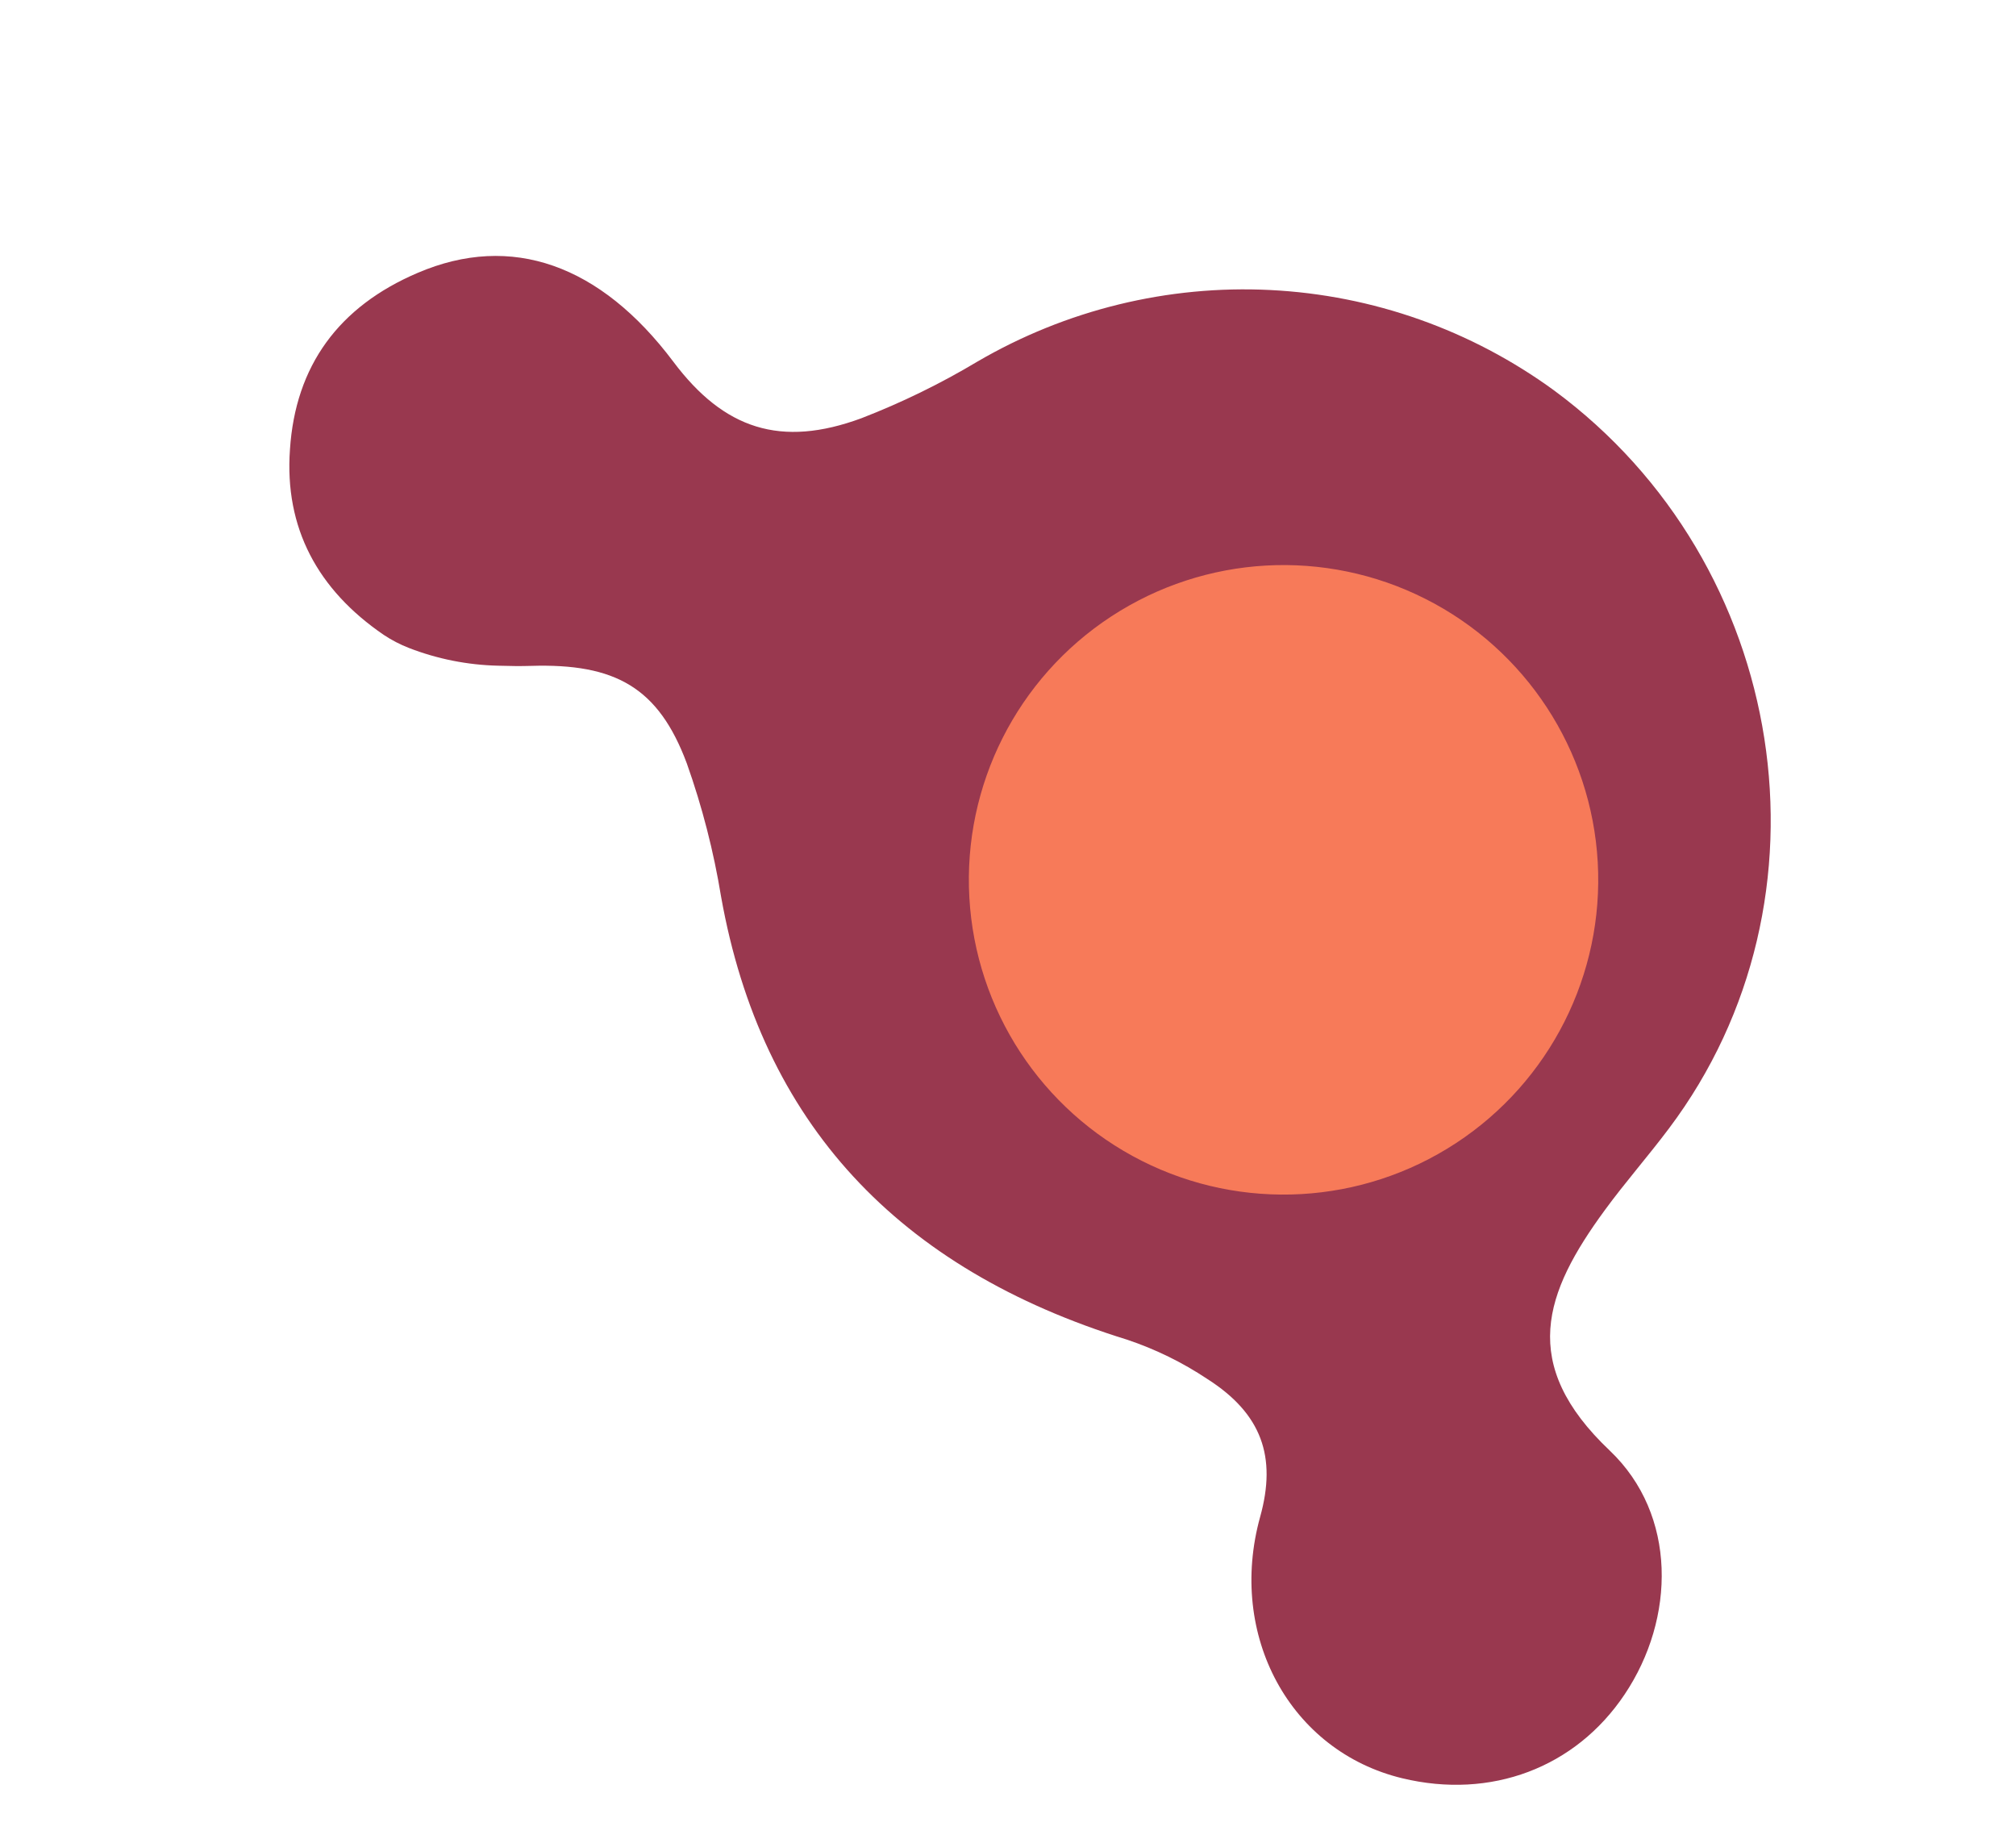
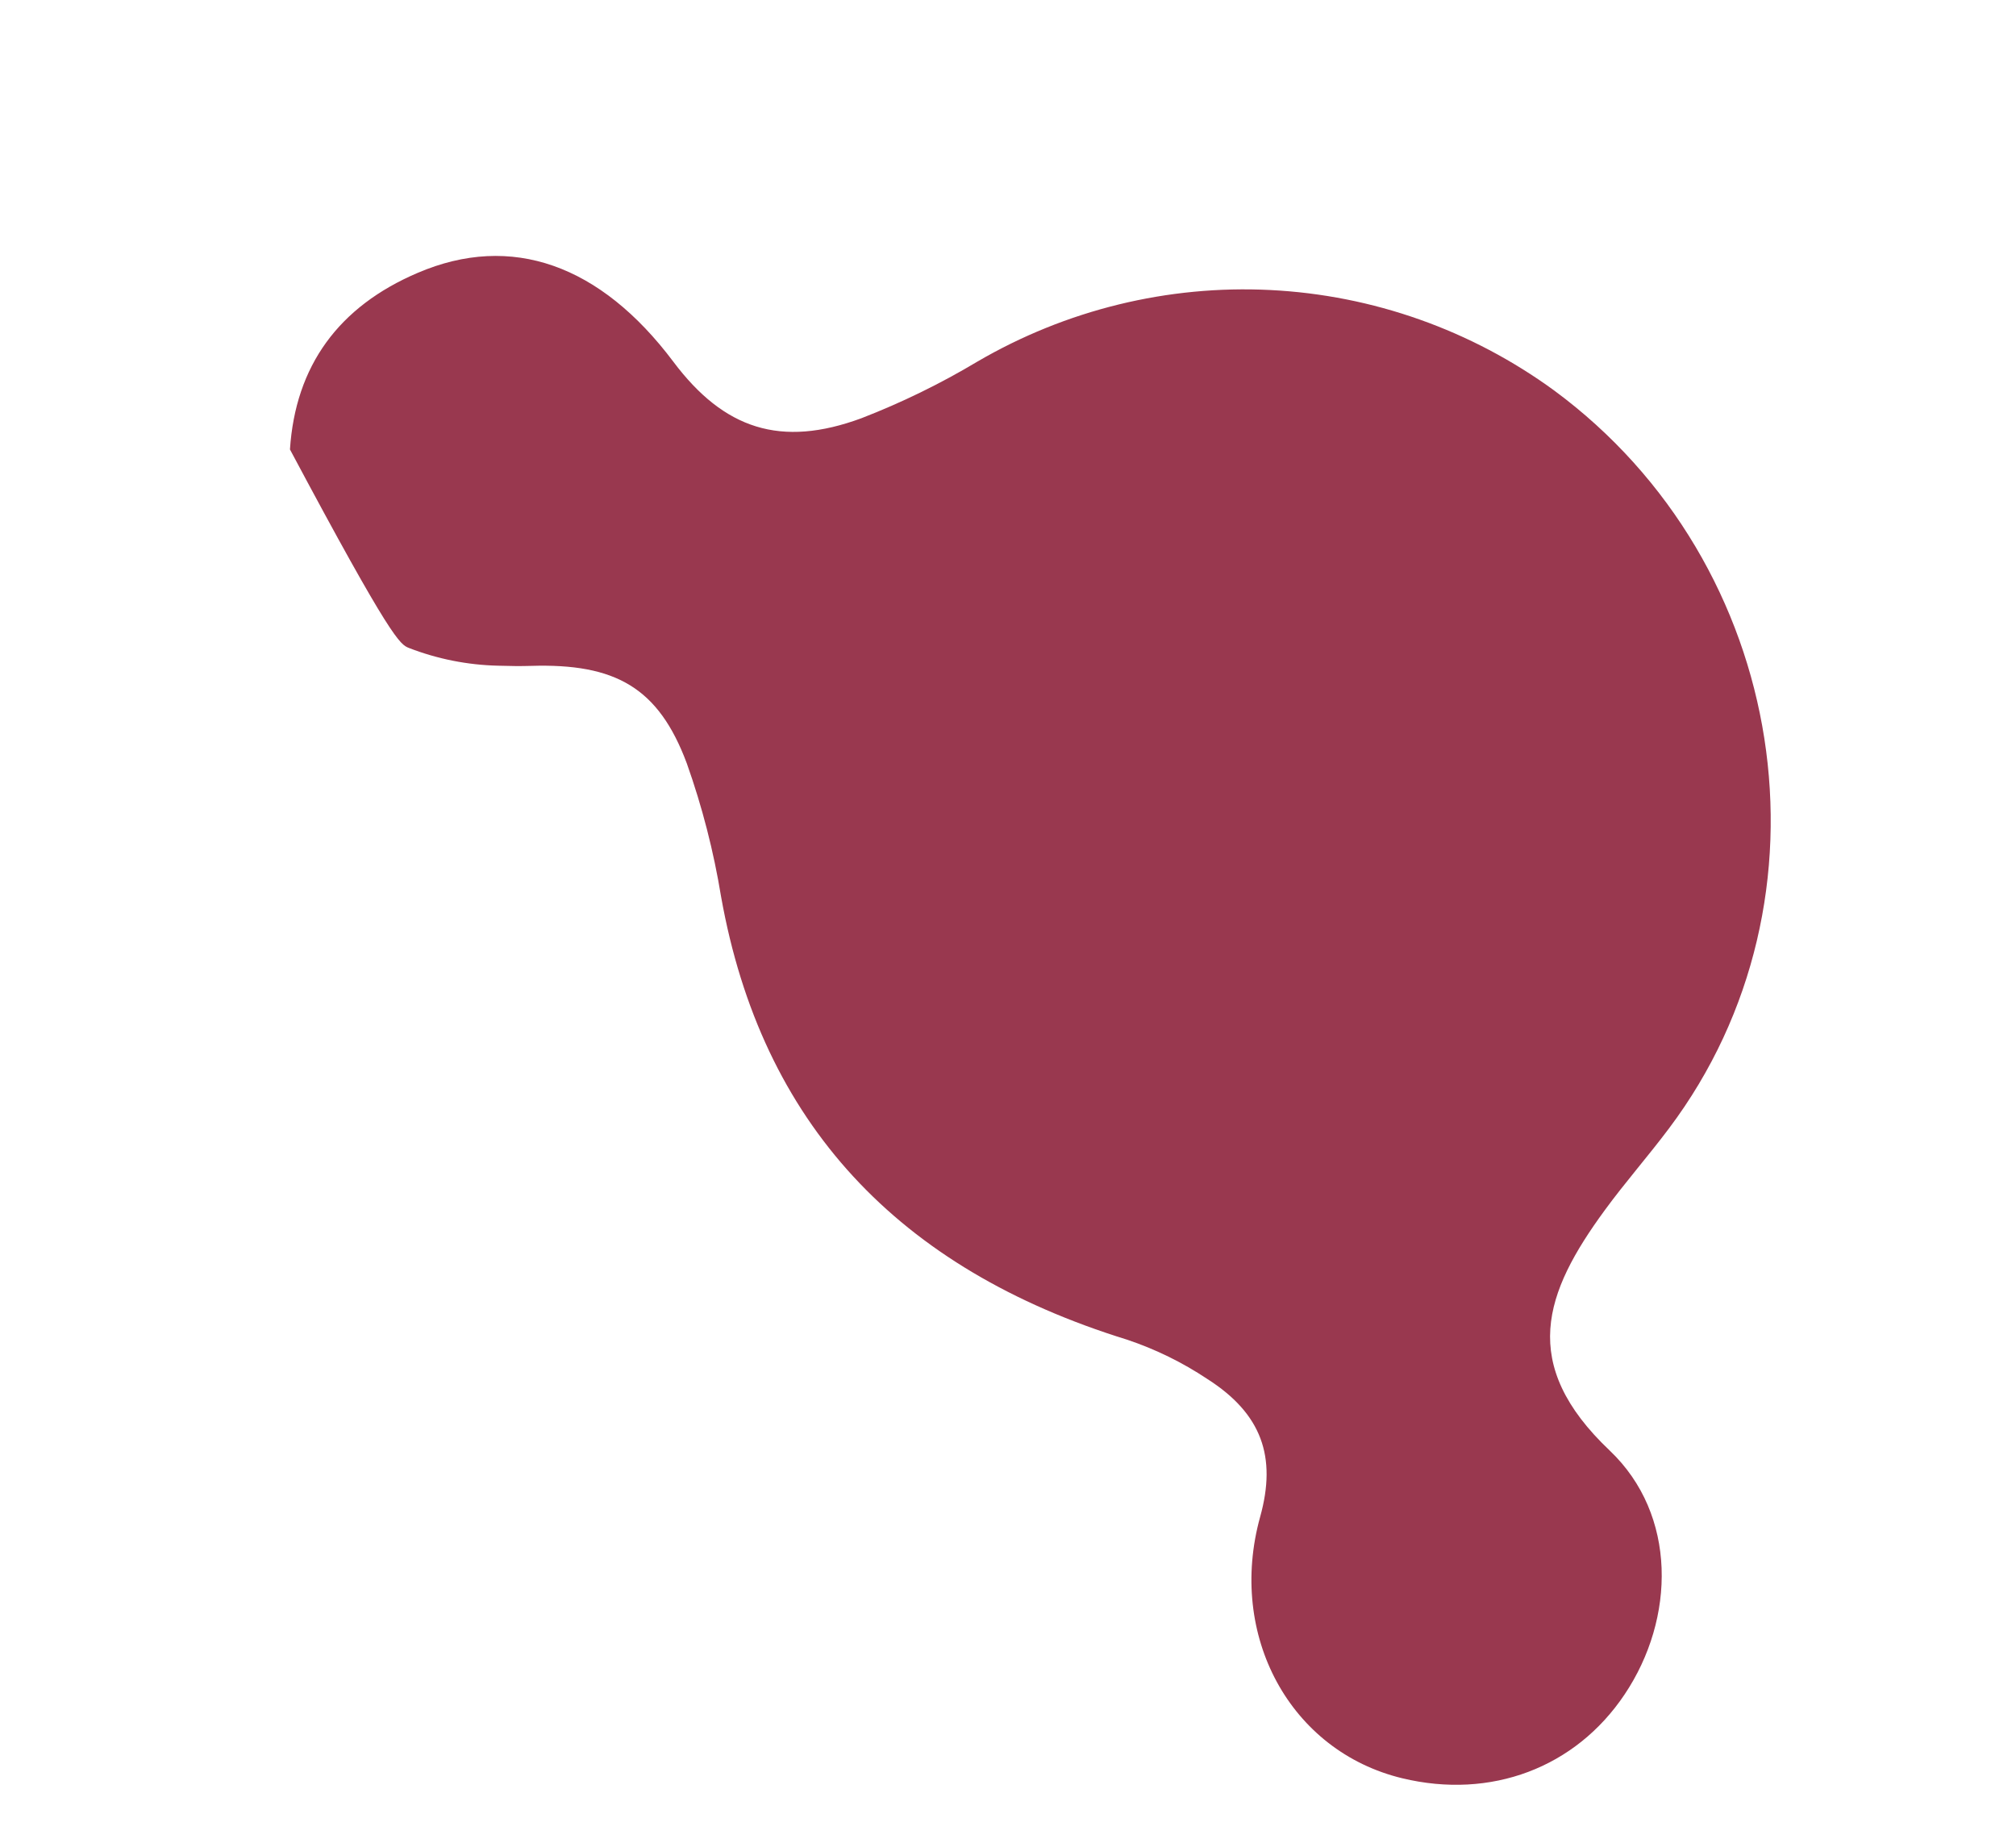
<svg xmlns="http://www.w3.org/2000/svg" width="410" height="374" viewBox="0 0 410 374" fill="none">
-   <path d="M83.142 131.741C88.95 133.994 95.107 135.218 101.338 135.357C103.716 135.431 105.838 135.459 107.954 135.394C125.173 134.861 133.932 139.804 139.682 155.228C142.81 164.037 145.143 173.113 146.654 182.348C154.875 228.334 182.598 257.983 229.2 272.387C234.974 274.319 240.467 277.008 245.537 280.384C256.594 287.446 259.684 296.2 256.282 308.409C249.59 332.535 262.374 356.072 285.185 361.571C303.219 365.916 320.397 359.446 330.391 344.541C340.788 329.057 341.076 307.997 327.405 294.969C308.77 277.328 314.105 262.815 326.34 246.105C330.501 240.41 335.193 235.086 339.43 229.433C374.498 182.829 363.851 114.62 316.071 79.393C299.223 67.105 279.17 60.009 258.347 58.969C237.524 57.928 216.825 62.986 198.765 73.53C191.245 78.026 183.362 81.874 175.2 85.034C158.808 91.085 147.246 87.277 136.942 73.55C122.123 53.811 104.021 47.318 84.965 55.474C68.851 62.341 60.078 74.404 58.97 91.385C57.821 107.37 64.639 119.921 78.021 129.076C79.637 130.152 81.365 131.049 83.174 131.751" fill="#99384F" />
-   <circle cx="261.038" cy="178.894" r="64" transform="rotate(116.784 261.038 178.894)" fill="#F77A59" />
+   <path d="M83.142 131.741C88.95 133.994 95.107 135.218 101.338 135.357C103.716 135.431 105.838 135.459 107.954 135.394C125.173 134.861 133.932 139.804 139.682 155.228C142.81 164.037 145.143 173.113 146.654 182.348C154.875 228.334 182.598 257.983 229.2 272.387C234.974 274.319 240.467 277.008 245.537 280.384C256.594 287.446 259.684 296.2 256.282 308.409C249.59 332.535 262.374 356.072 285.185 361.571C303.219 365.916 320.397 359.446 330.391 344.541C340.788 329.057 341.076 307.997 327.405 294.969C308.77 277.328 314.105 262.815 326.34 246.105C330.501 240.41 335.193 235.086 339.43 229.433C374.498 182.829 363.851 114.62 316.071 79.393C299.223 67.105 279.17 60.009 258.347 58.969C237.524 57.928 216.825 62.986 198.765 73.53C191.245 78.026 183.362 81.874 175.2 85.034C158.808 91.085 147.246 87.277 136.942 73.55C122.123 53.811 104.021 47.318 84.965 55.474C68.851 62.341 60.078 74.404 58.97 91.385C79.637 130.152 81.365 131.049 83.174 131.751" fill="#99384F" />
</svg>